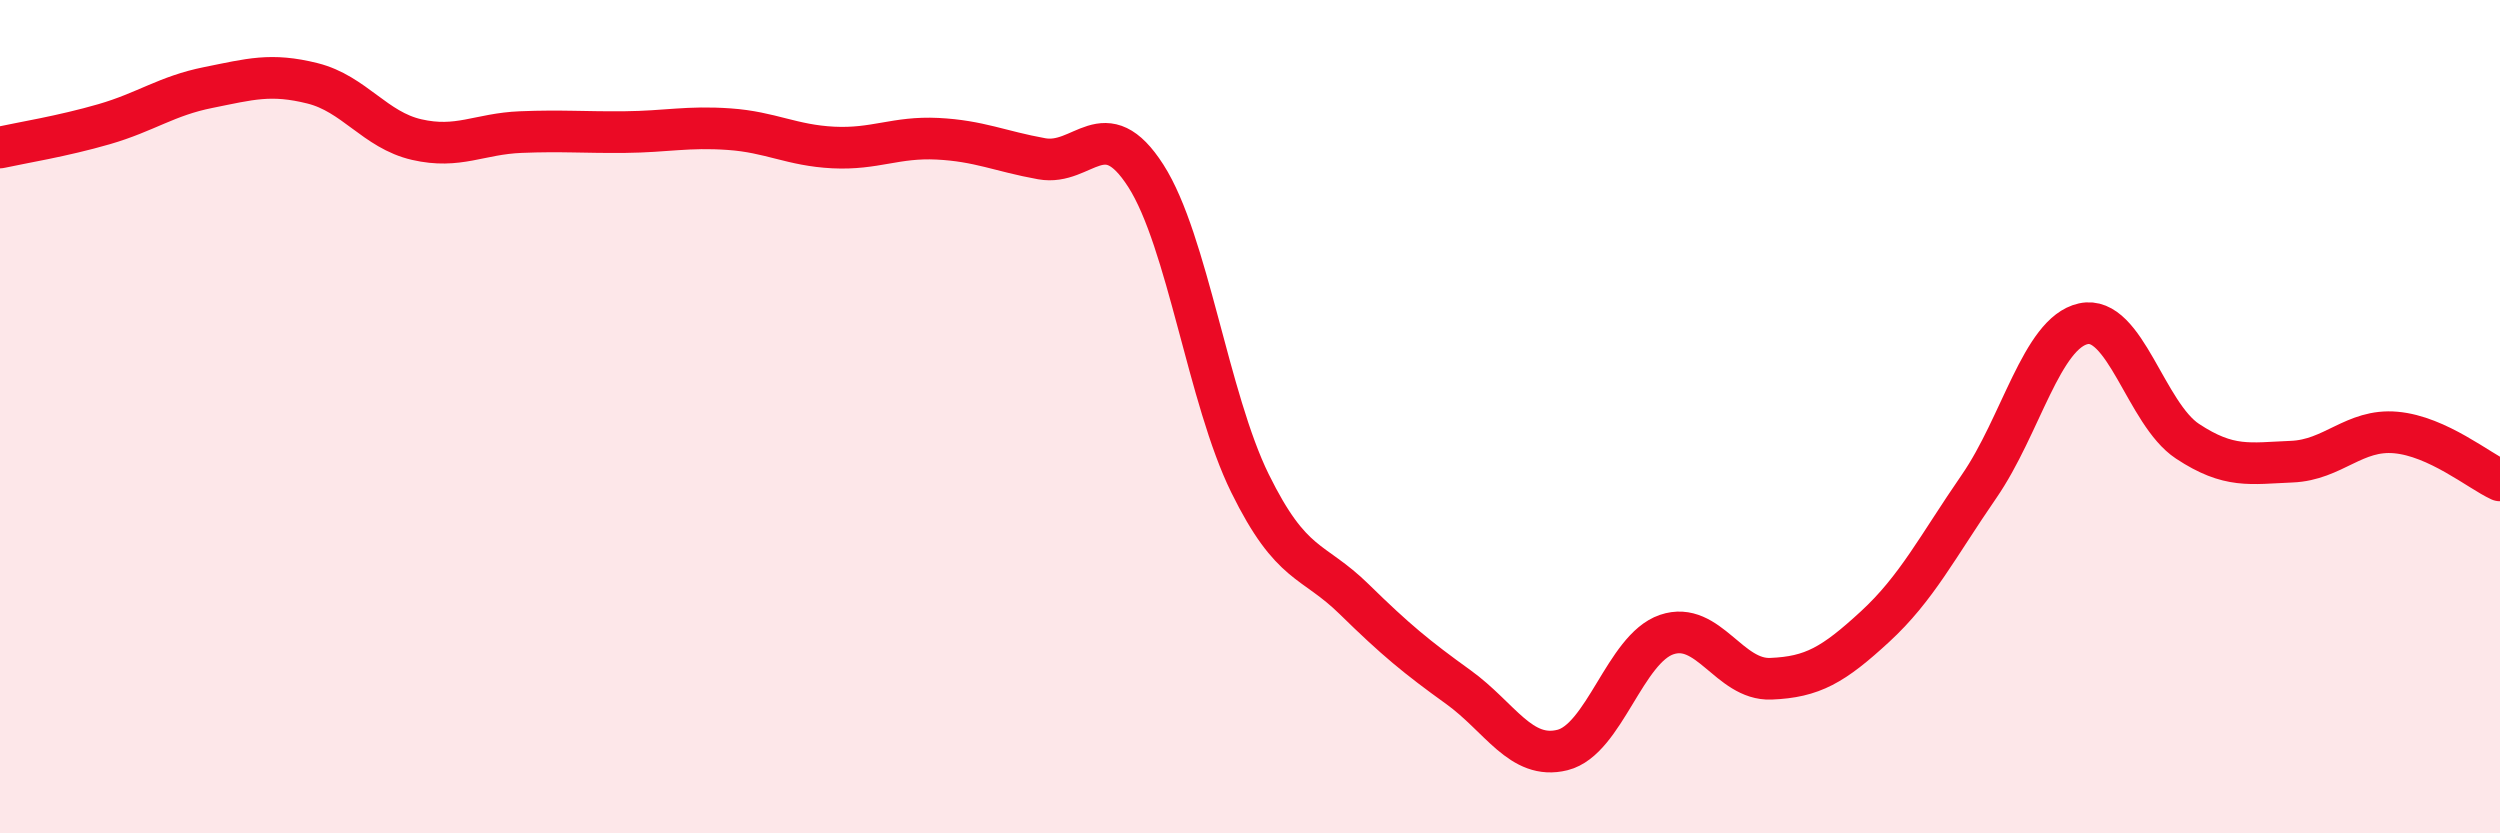
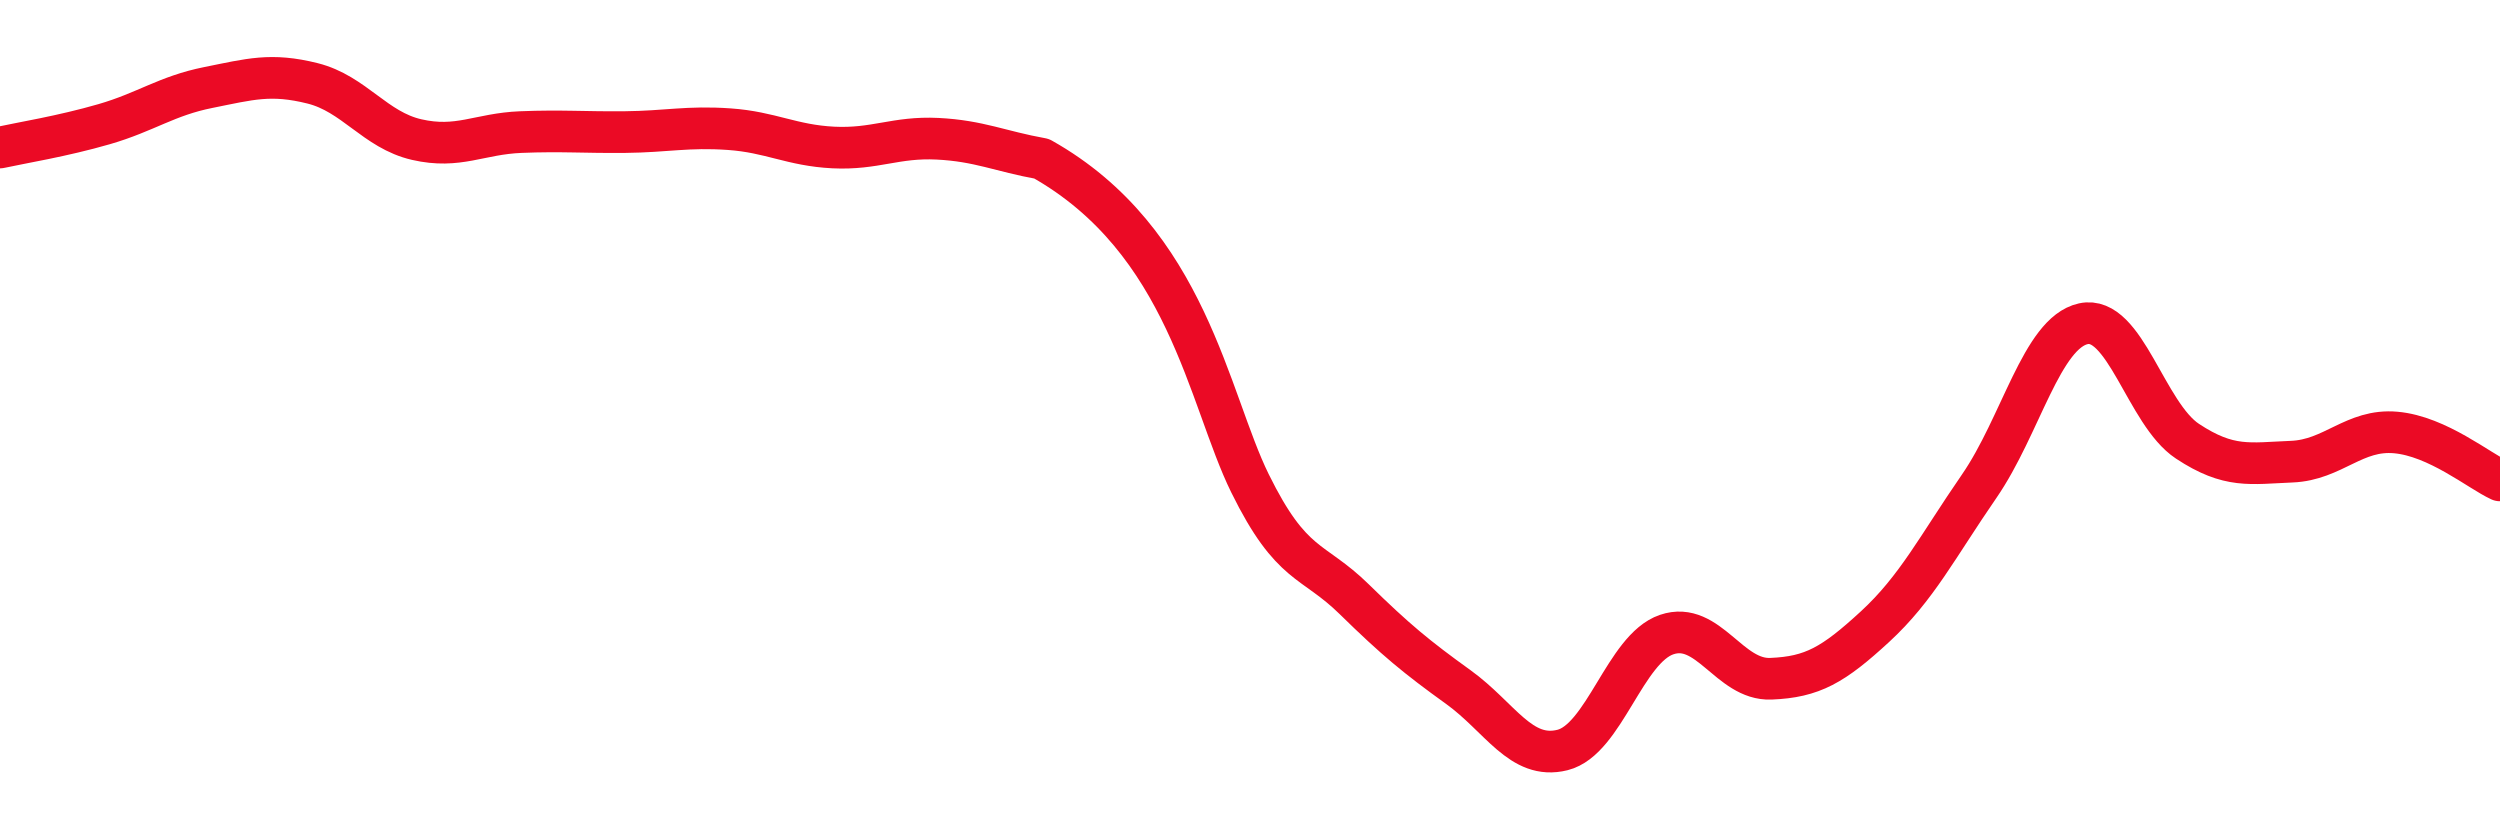
<svg xmlns="http://www.w3.org/2000/svg" width="60" height="20" viewBox="0 0 60 20">
-   <path d="M 0,3.54 C 0.5,3.43 1.5,3.27 2.5,2.98 C 3.5,2.69 4,2.3 5,2.1 C 6,1.9 6.5,1.75 7.5,2 C 8.5,2.25 9,3.12 10,3.35 C 11,3.58 11.5,3.21 12.5,3.17 C 13.5,3.13 14,3.18 15,3.17 C 16,3.16 16.5,3.03 17.5,3.1 C 18.5,3.17 19,3.49 20,3.54 C 21,3.59 21.5,3.28 22.5,3.33 C 23.5,3.38 24,3.63 25,3.81 C 26,3.99 26.5,2.66 27.5,4.22 C 28.5,5.78 29,9.57 30,11.6 C 31,13.63 31.5,13.4 32.5,14.38 C 33.5,15.36 34,15.77 35,16.49 C 36,17.21 36.5,18.25 37.5,18 C 38.5,17.75 39,15.57 40,15.23 C 41,14.89 41.5,16.33 42.5,16.29 C 43.5,16.25 44,15.96 45,15.04 C 46,14.12 46.5,13.12 47.5,11.67 C 48.5,10.22 49,7.99 50,7.77 C 51,7.55 51.5,9.93 52.5,10.59 C 53.5,11.25 54,11.12 55,11.08 C 56,11.04 56.5,10.29 57.5,10.38 C 58.5,10.47 59.5,11.3 60,11.53L60 20L0 20Z" fill="#EB0A25" opacity="0.1" stroke-linecap="round" stroke-linejoin="round" />
-   <path d="M 0,3.54 C 0.5,3.43 1.5,3.27 2.5,2.98 C 3.5,2.69 4,2.3 5,2.1 C 6,1.9 6.5,1.75 7.5,2 C 8.5,2.25 9,3.12 10,3.35 C 11,3.58 11.5,3.21 12.5,3.17 C 13.5,3.13 14,3.18 15,3.17 C 16,3.16 16.5,3.03 17.5,3.1 C 18.5,3.17 19,3.49 20,3.54 C 21,3.59 21.5,3.28 22.5,3.33 C 23.5,3.38 24,3.63 25,3.81 C 26,3.99 26.5,2.66 27.5,4.22 C 28.5,5.78 29,9.57 30,11.6 C 31,13.63 31.5,13.4 32.5,14.38 C 33.5,15.36 34,15.77 35,16.49 C 36,17.21 36.5,18.25 37.5,18 C 38.5,17.75 39,15.57 40,15.23 C 41,14.89 41.5,16.33 42.5,16.29 C 43.5,16.25 44,15.96 45,15.04 C 46,14.12 46.5,13.12 47.5,11.67 C 48.5,10.22 49,7.99 50,7.77 C 51,7.55 51.5,9.93 52.5,10.59 C 53.5,11.25 54,11.12 55,11.08 C 56,11.04 56.5,10.29 57.5,10.38 C 58.5,10.47 59.5,11.3 60,11.53" stroke="#EB0A25" stroke-width="1" fill="none" stroke-linecap="round" stroke-linejoin="round" />
+   <path d="M 0,3.54 C 0.5,3.43 1.5,3.27 2.5,2.98 C 3.5,2.69 4,2.3 5,2.1 C 6,1.9 6.5,1.75 7.5,2 C 8.5,2.25 9,3.12 10,3.35 C 11,3.58 11.5,3.21 12.5,3.17 C 13.5,3.13 14,3.18 15,3.17 C 16,3.16 16.5,3.03 17.5,3.1 C 18.5,3.17 19,3.49 20,3.54 C 21,3.59 21.5,3.28 22.5,3.33 C 23.5,3.38 24,3.63 25,3.81 C 28.5,5.78 29,9.57 30,11.6 C 31,13.63 31.5,13.4 32.5,14.38 C 33.5,15.36 34,15.77 35,16.49 C 36,17.21 36.5,18.25 37.5,18 C 38.5,17.75 39,15.57 40,15.23 C 41,14.89 41.5,16.33 42.5,16.29 C 43.5,16.25 44,15.96 45,15.04 C 46,14.12 46.5,13.12 47.5,11.67 C 48.5,10.22 49,7.99 50,7.77 C 51,7.55 51.5,9.93 52.5,10.59 C 53.5,11.25 54,11.12 55,11.08 C 56,11.04 56.5,10.29 57.5,10.38 C 58.5,10.47 59.5,11.3 60,11.53" stroke="#EB0A25" stroke-width="1" fill="none" stroke-linecap="round" stroke-linejoin="round" />
</svg>